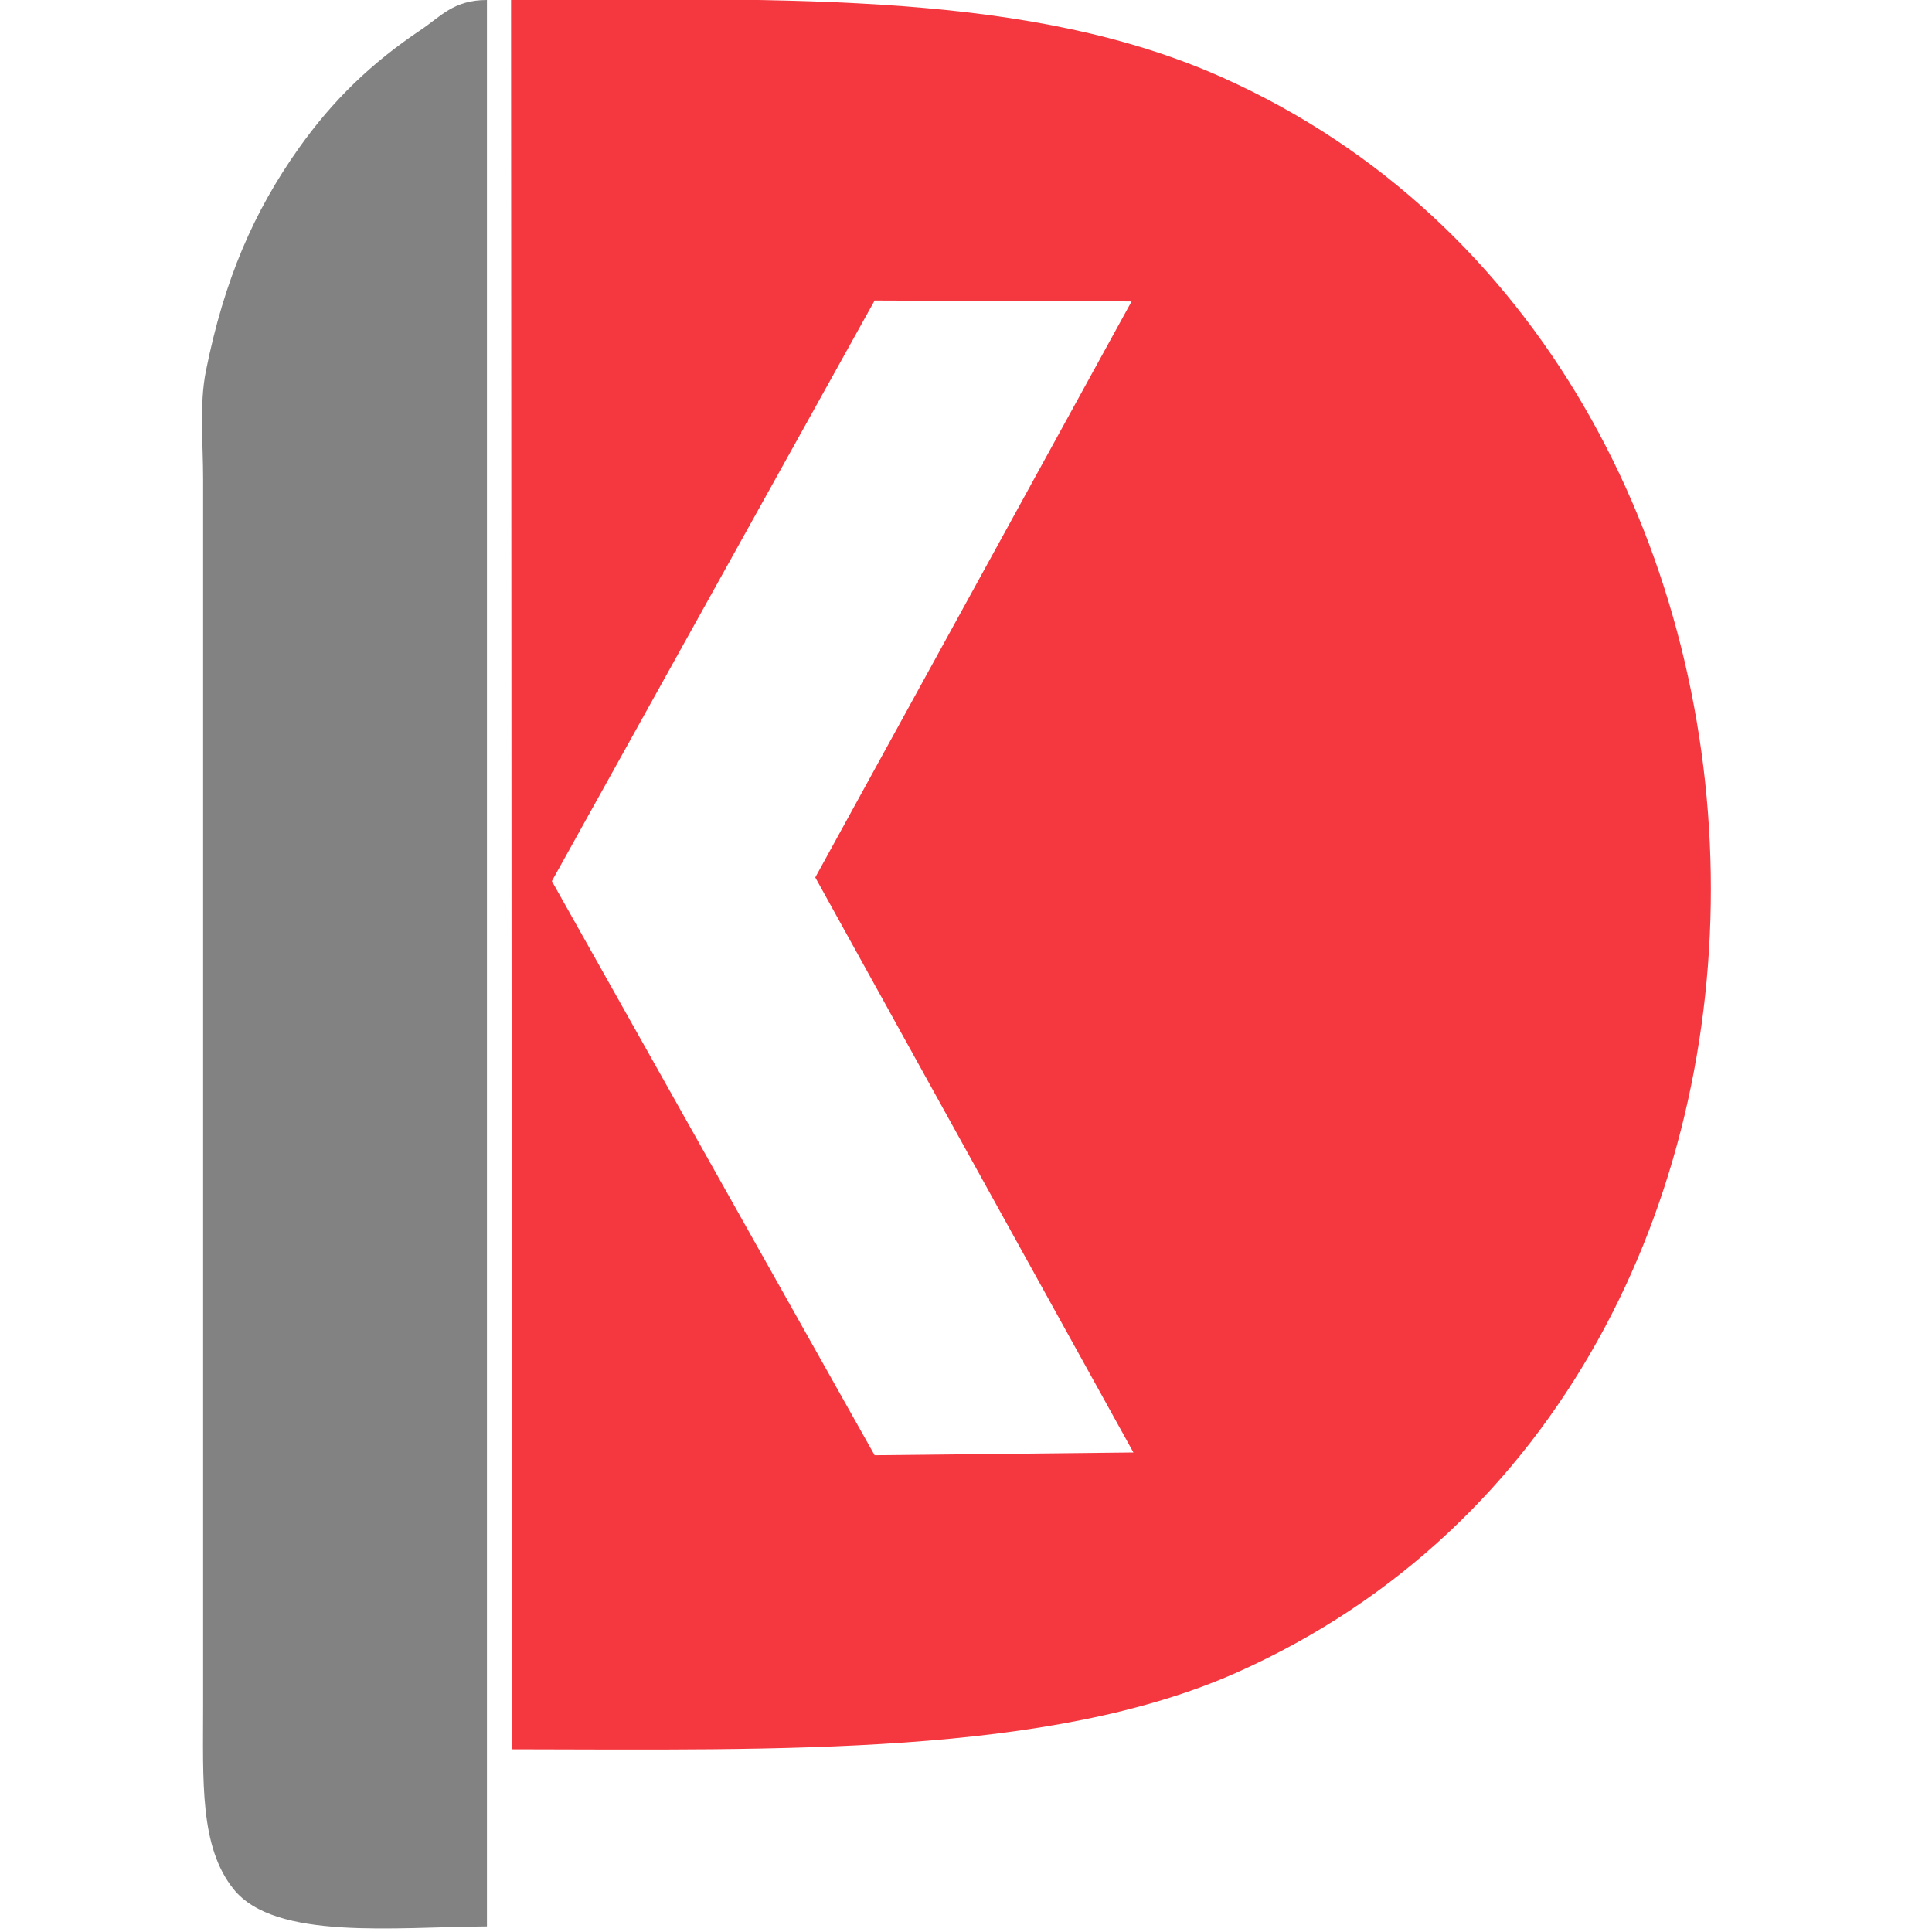
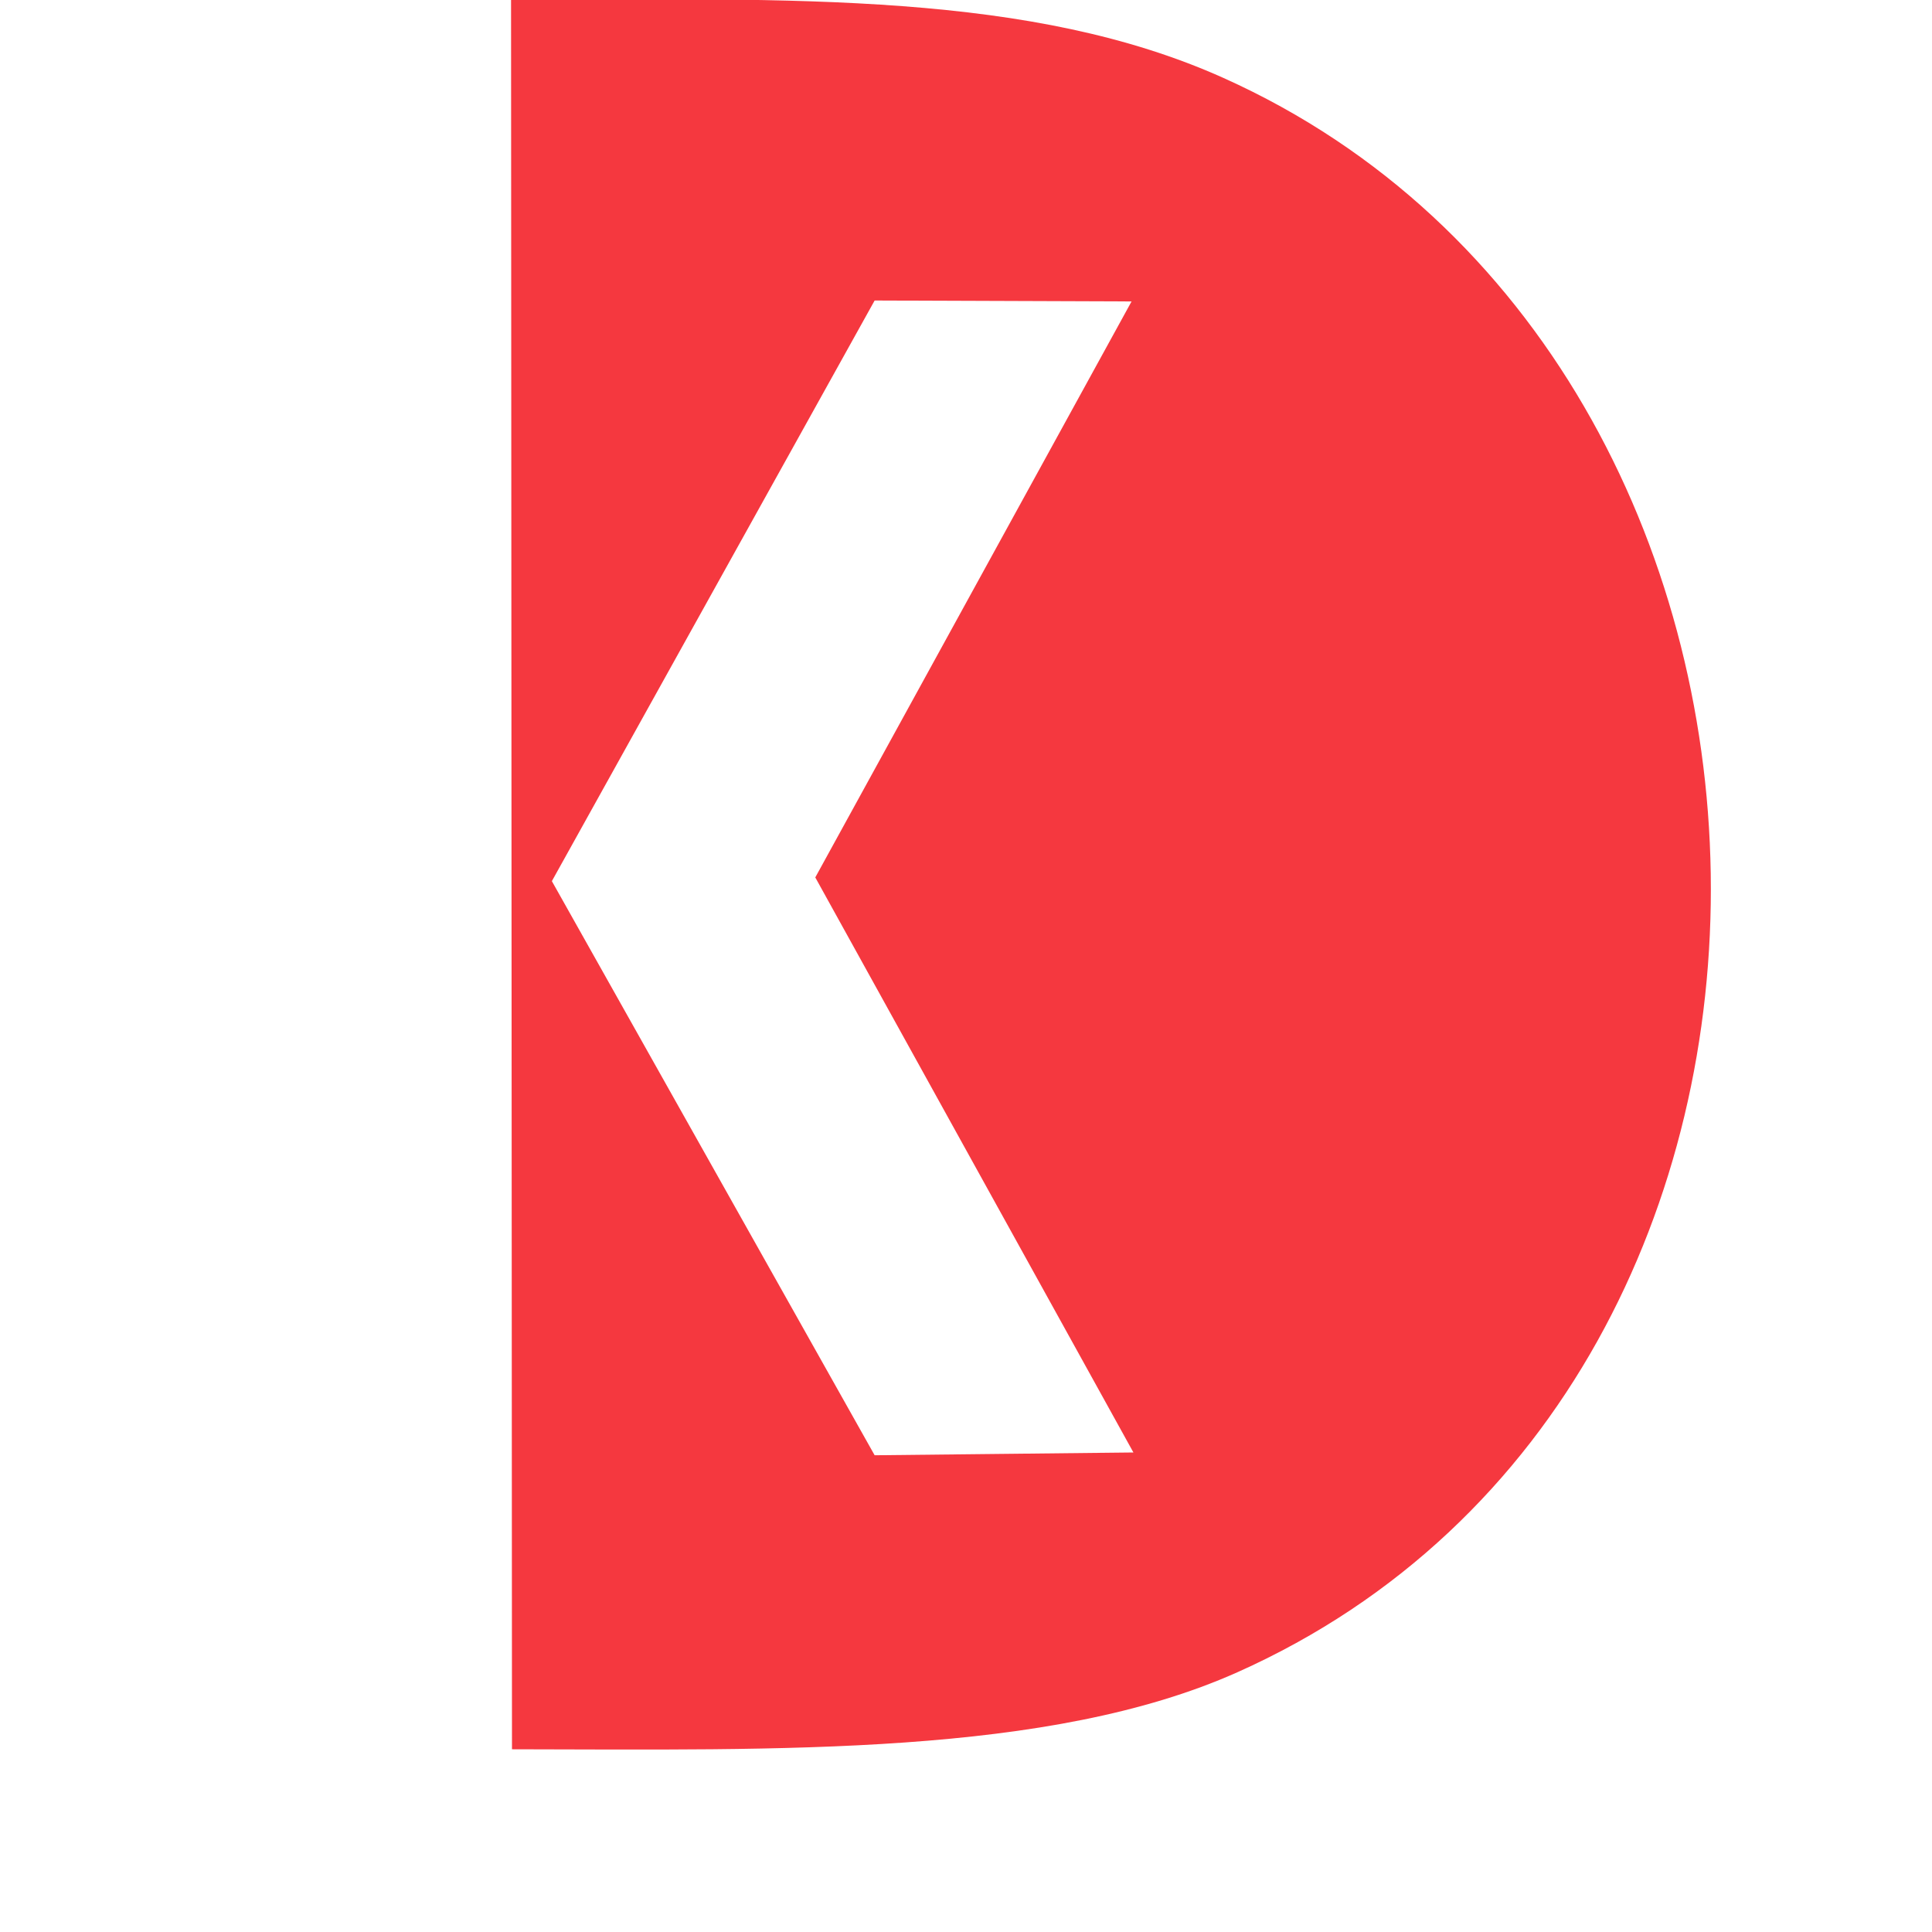
<svg xmlns="http://www.w3.org/2000/svg" width="499.92" height="499.92" viewBox="0 0 2083 2083">
  <path fill="#f5383f" d="M551,0c308.229-1.559,561.43-8.7,768,84,683.62,306.788,712.57,1407.55,15,1719-203.15,90.7-492.353,83.43-782,83Q551.5,943.1,551,0ZM943,324L595,950q173.982,309.465,348,619l279-3q-171.48-309.975-343-620,170.483-310.469,341-621Z" />
-   <path fill="#828282" d="M525,0V2077c-99.34.56-228.259,15.39-273-40-36.941-45.73-33-116.32-33-199V517c0-39.559-4.184-81.168,3-117,19.827-98.9,51.741-171.868,100-240,36.916-52.118,78.645-92.316,132-128C475.237,17.8,488.892.023,525,0Z" />
</svg>